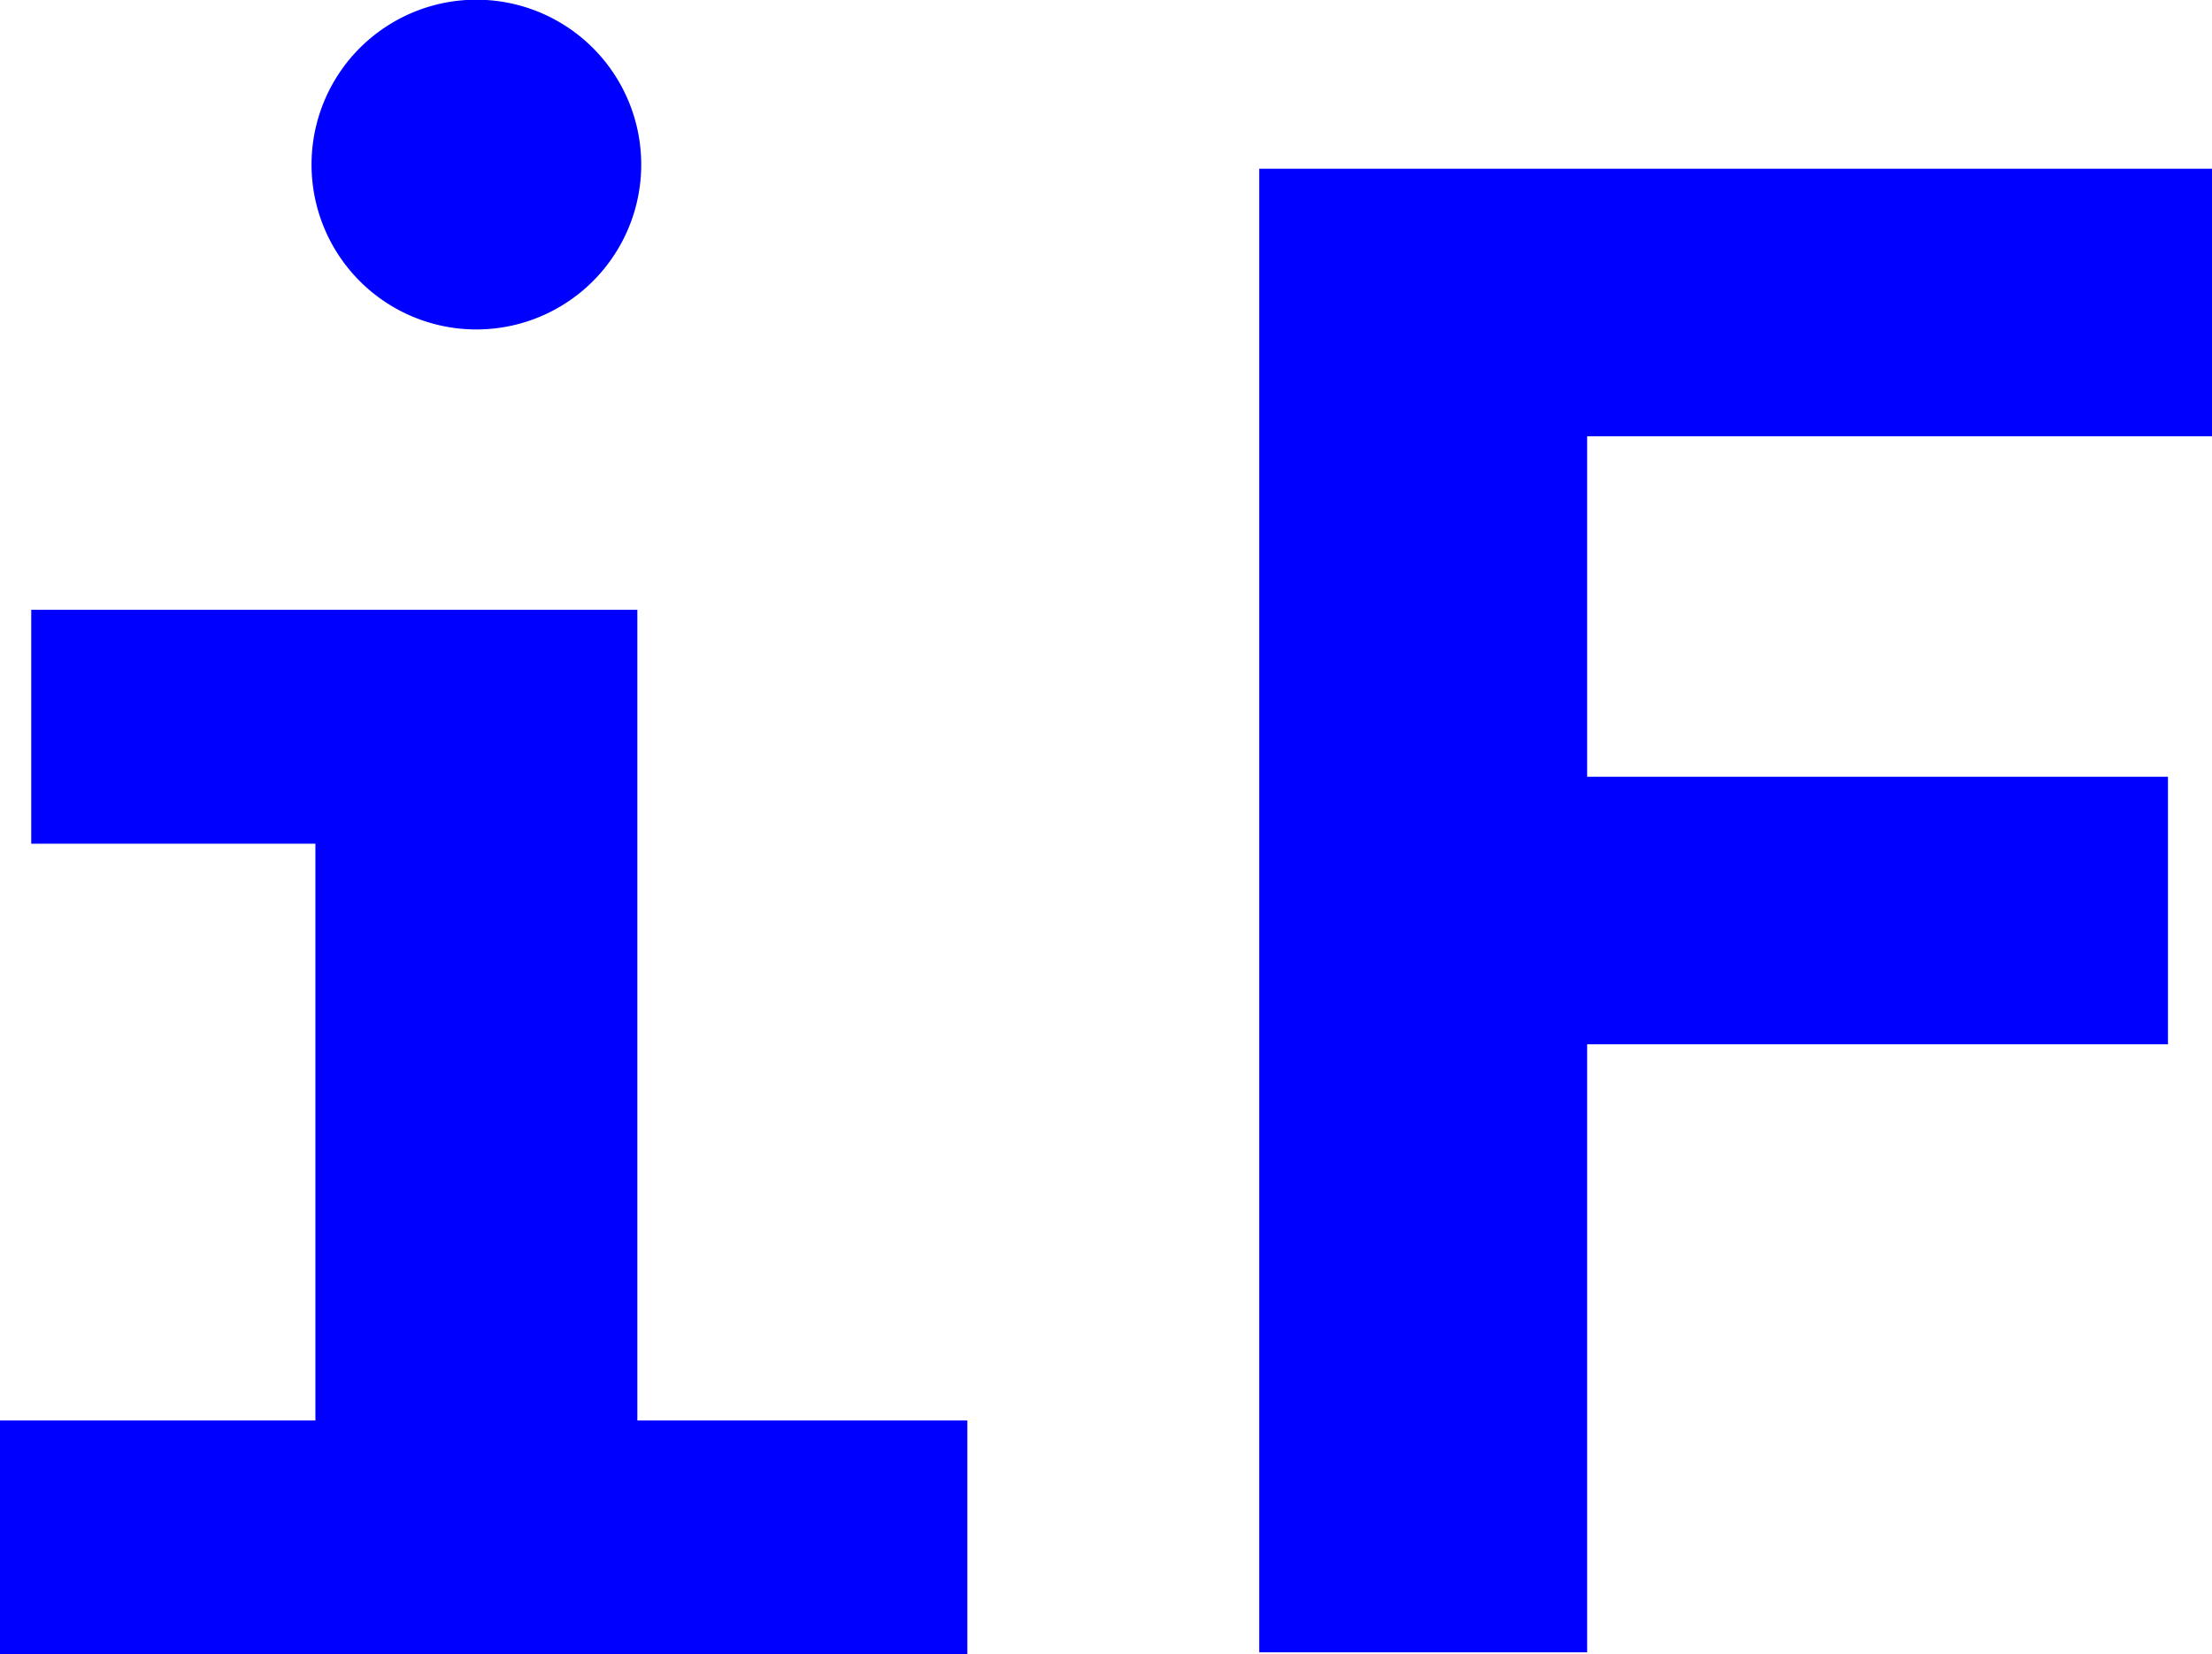
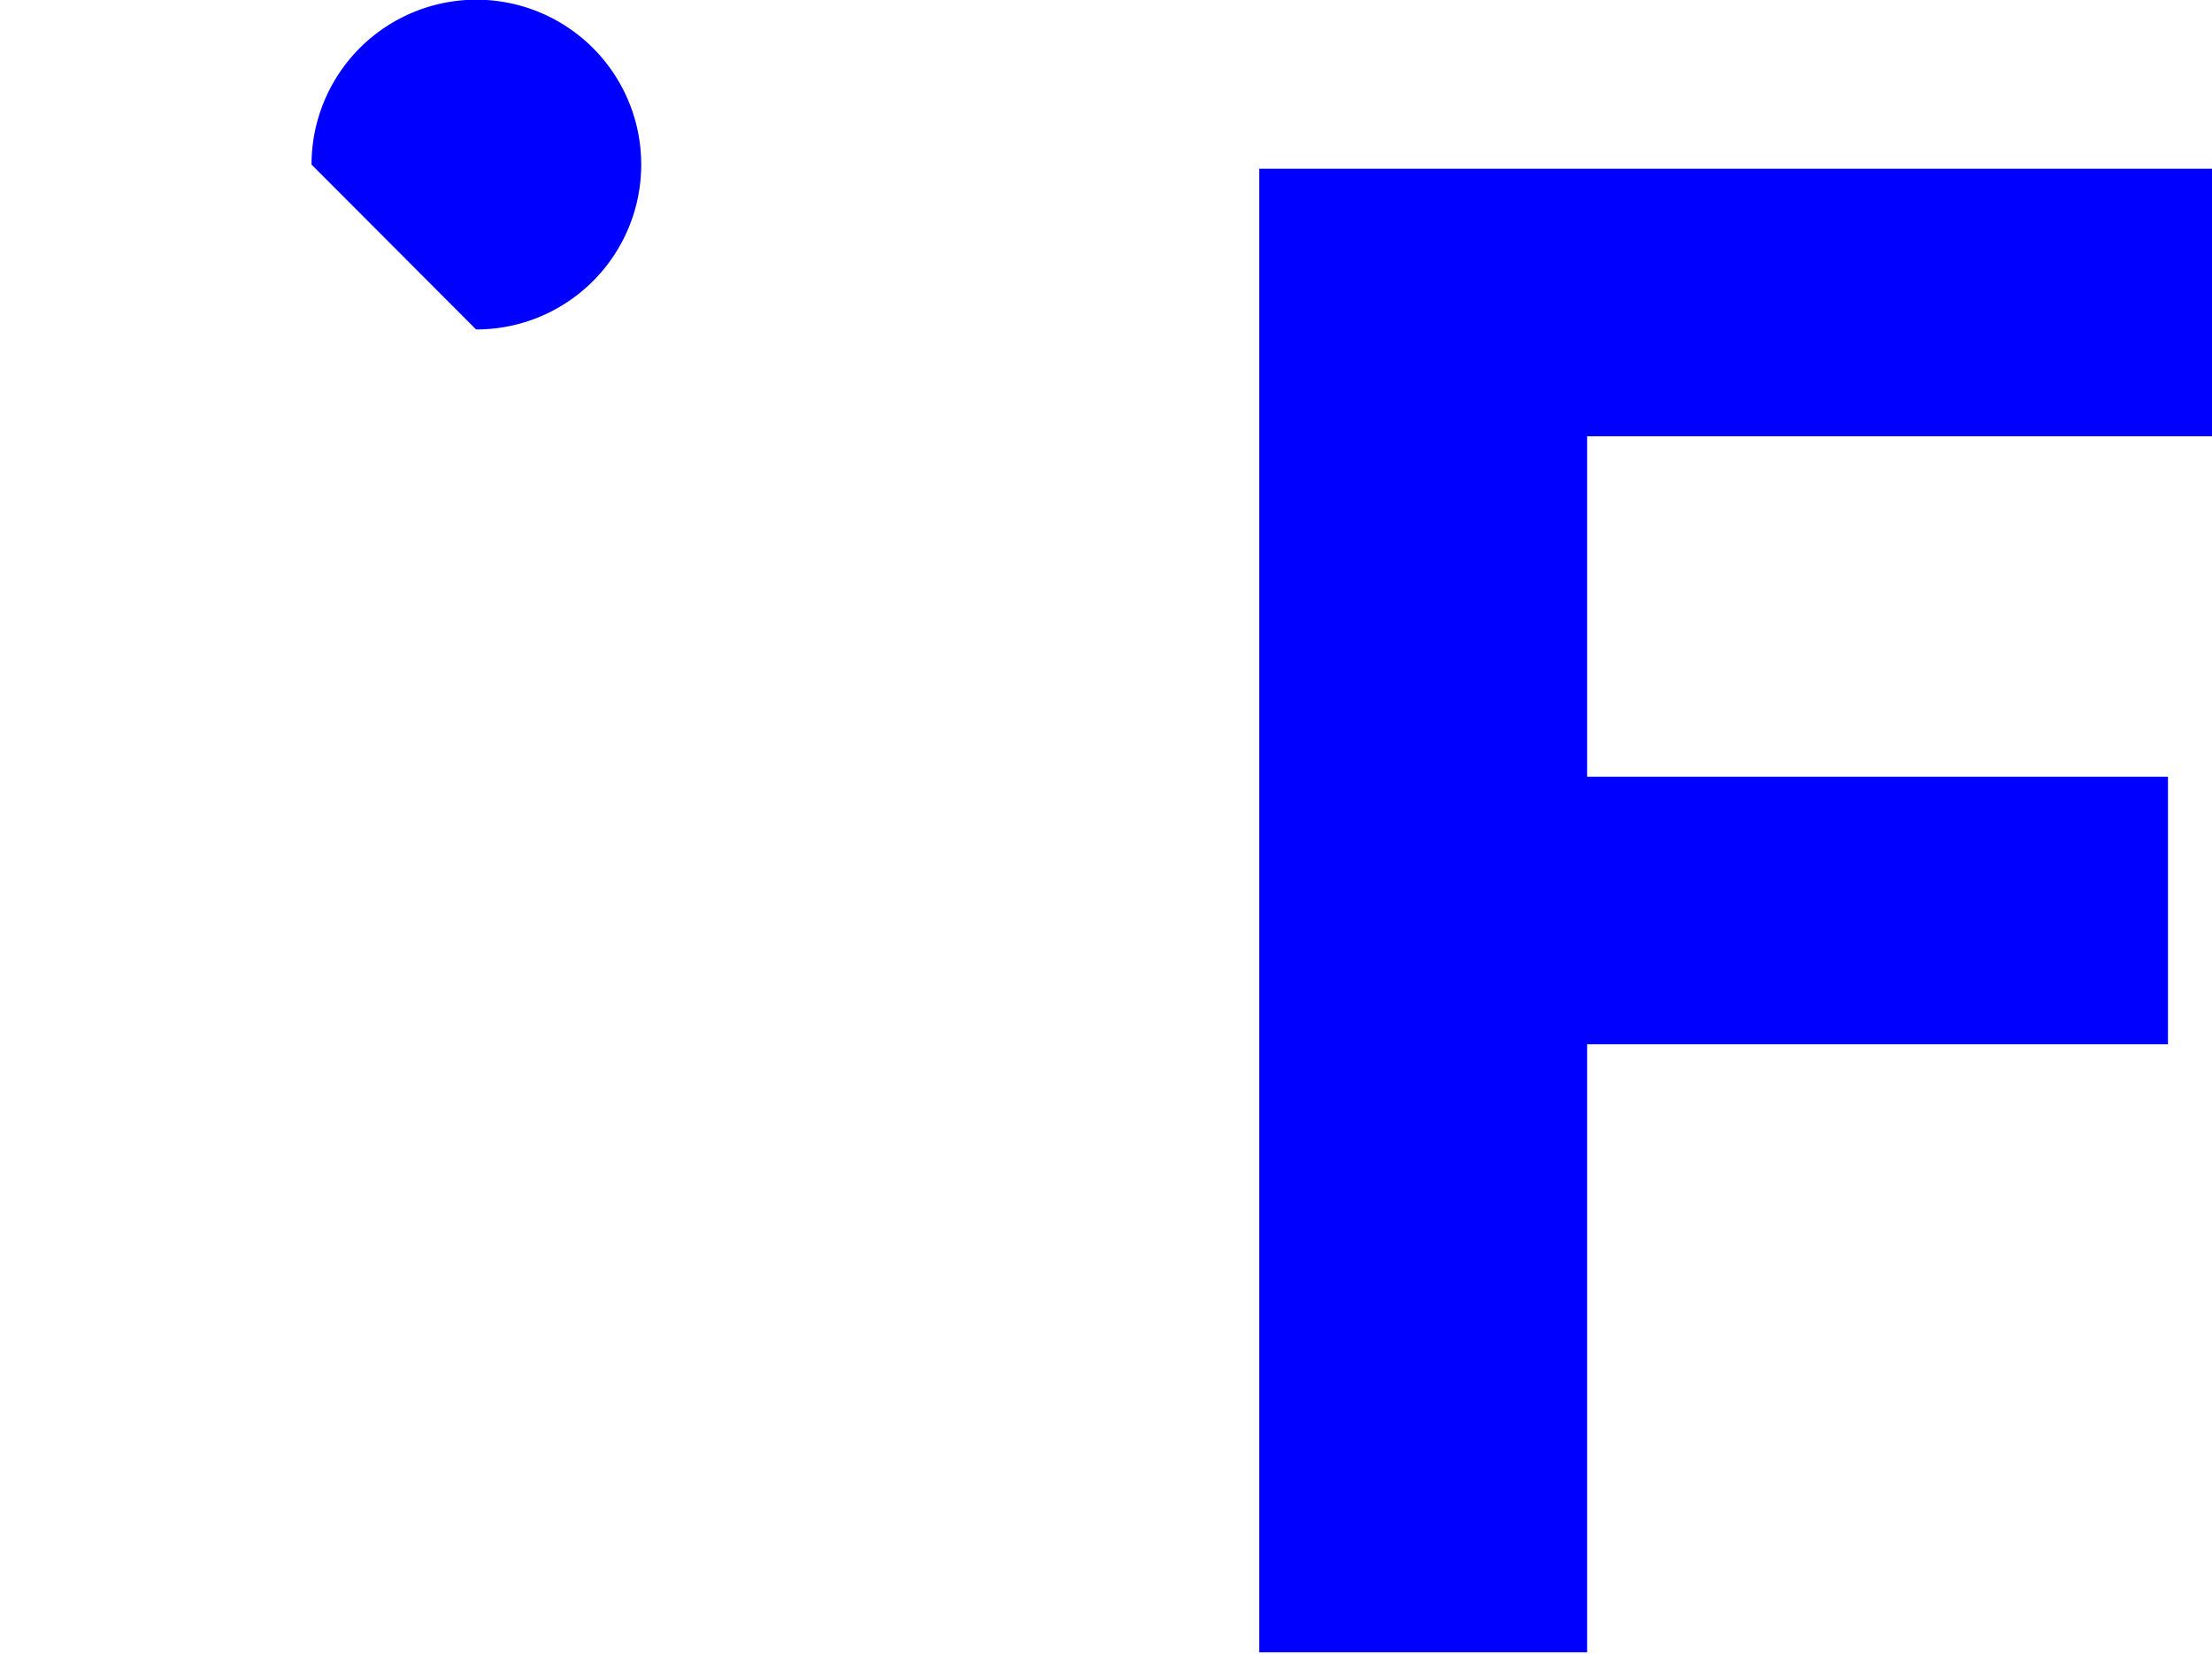
<svg xmlns="http://www.w3.org/2000/svg" viewBox="0 0 74.34 55.59">
  <defs>
    <style>.cls-1{fill:blue;}</style>
  </defs>
  <g id="Layer_2" data-name="Layer 2">
    <g id="Layer_1-2" data-name="Layer 1">
      <polygon class="cls-1" points="42.32 5.67 42.32 55.52 53.34 55.52 53.34 35.09 72.86 35.09 72.86 26.1 53.34 26.1 53.34 14.66 74.34 14.66 74.34 5.67 42.32 5.67" />
-       <path class="cls-1" d="M16,11.07a5.54,5.54,0,1,0-5.53-5.54A5.54,5.54,0,0,0,16,11.07" />
-       <polygon class="cls-1" points="1.05 20.49 1.05 28.35 10.6 28.35 10.6 47.73 0 47.73 0 55.59 32.51 55.59 32.51 47.73 21.42 47.73 21.42 20.49 1.05 20.49" />
+       <path class="cls-1" d="M16,11.07a5.54,5.54,0,1,0-5.53-5.54" />
    </g>
  </g>
</svg>